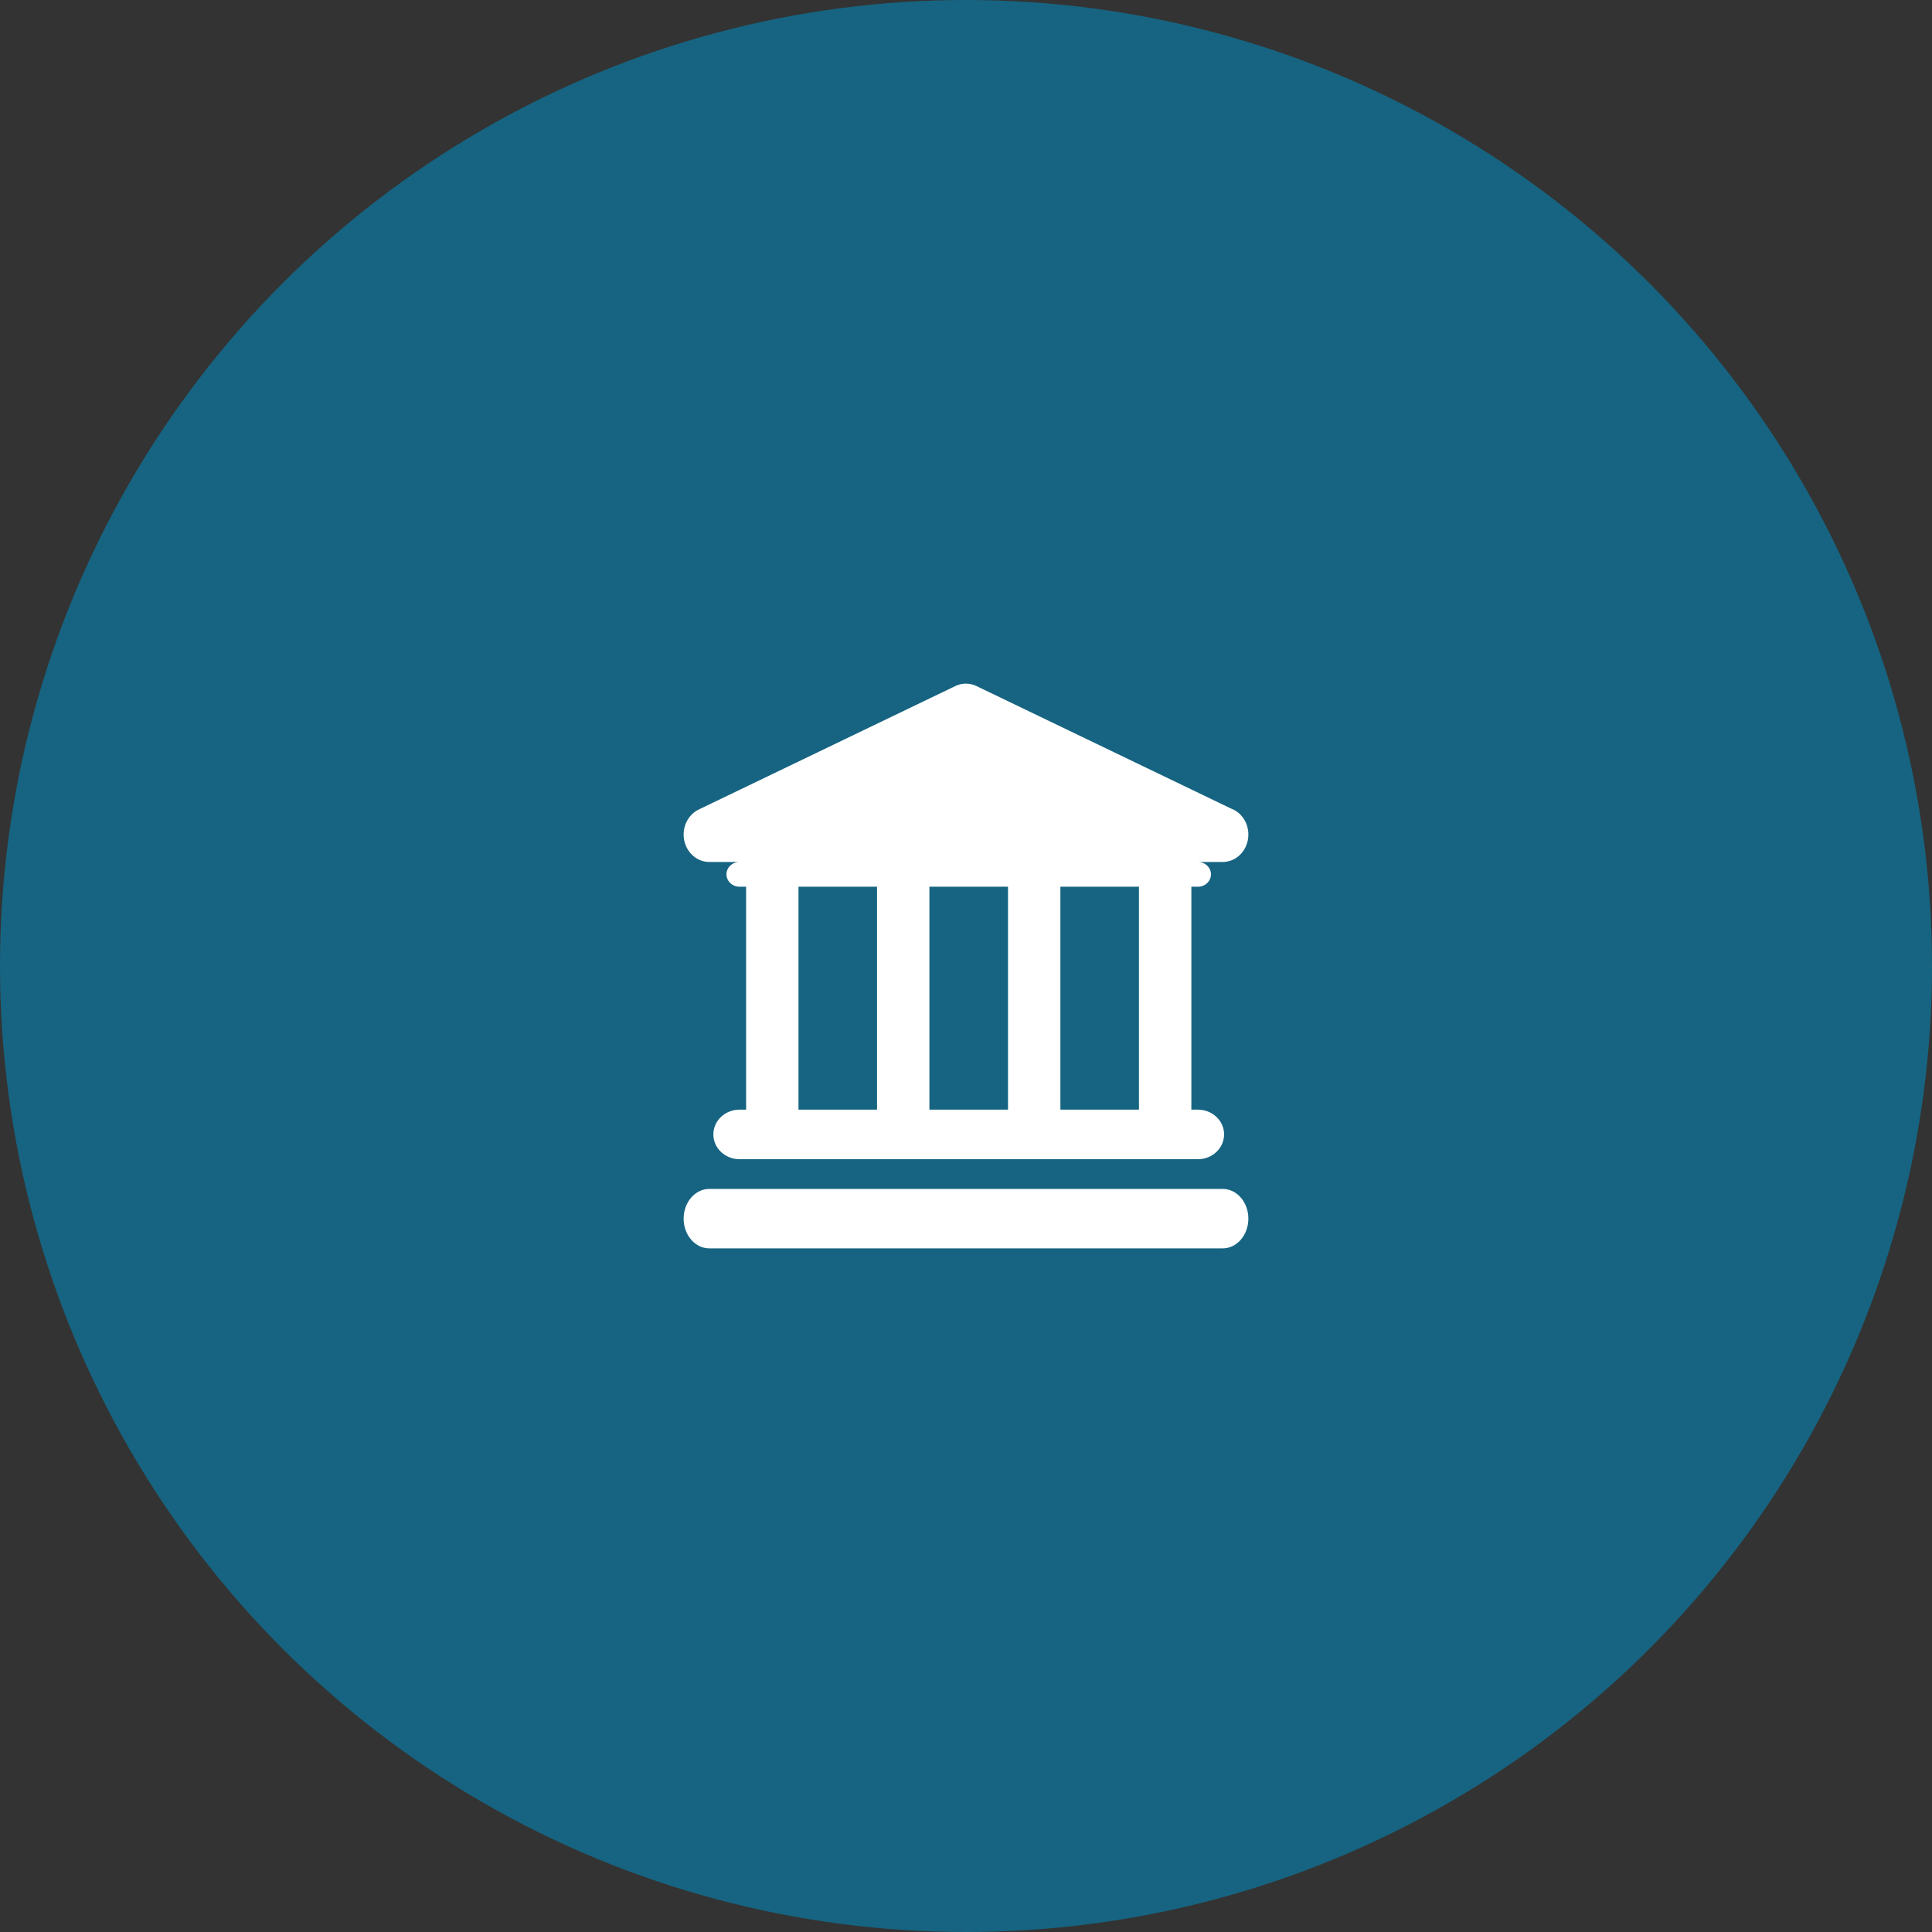
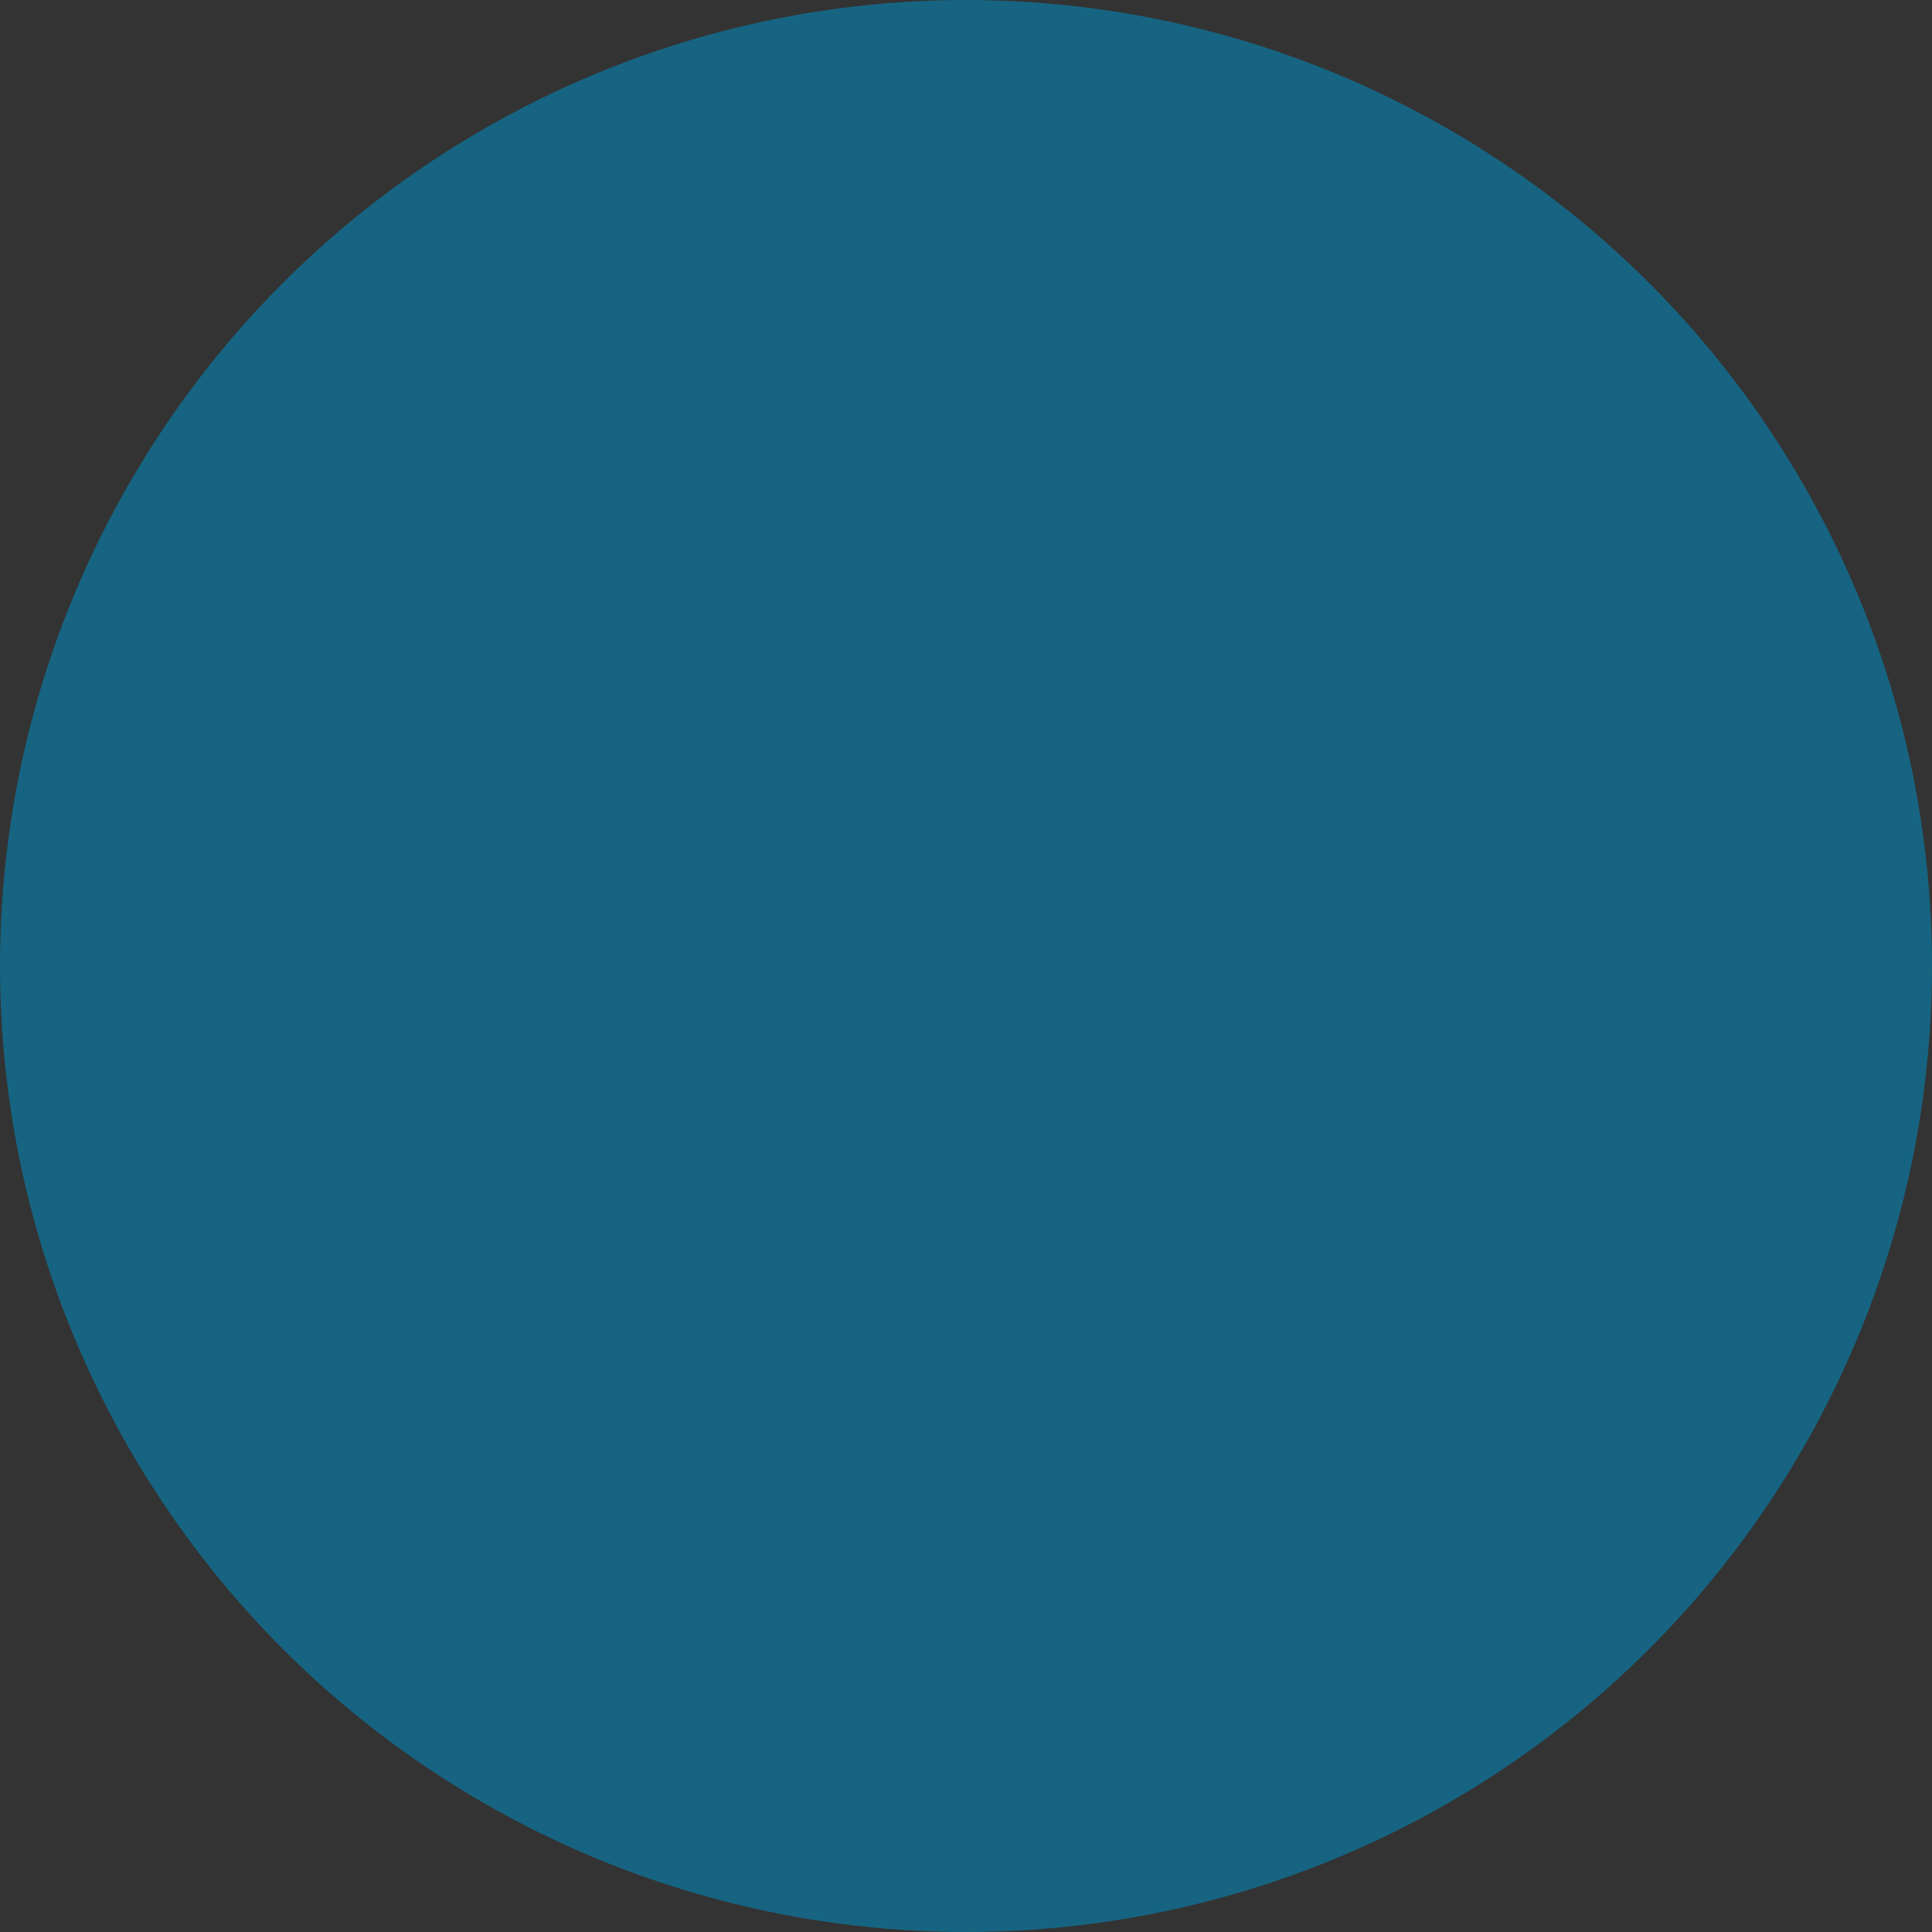
<svg xmlns="http://www.w3.org/2000/svg" width="65" height="65" viewBox="0 0 65 65">
  <rect x="0" y="0" width="65" height="65" fill="#333333" stroke="none" />
  <g fill="none" fill-rule="evenodd">
    <circle cx="32.5" cy="32.5" r="32.5" fill="#166481" />
-     <path fill="#FFF" d="M17.302,6 C17.545,6 17.742,6.187 17.742,6.416 C17.742,6.646 17.546,6.833 17.302,6.833 L17.082,6.833 L17.082,14.333 L17.302,14.333 C17.789,14.333 18.183,14.706 18.183,15.166 C18.183,15.627 17.789,16 17.302,16 L1.881,16 C1.394,16 1,15.627 1,15.166 C1,14.706 1.394,14.333 1.881,14.333 L1.881,14.332 L2.102,14.332 L2.102,6.833 L1.881,6.833 C1.638,6.833 1.441,6.646 1.441,6.416 C1.441,6.187 1.638,6 1.881,6 L0.863,6 C0.456,6 0.105,5.696 0.019,5.271 C-0.066,4.845 0.138,4.414 0.509,4.235 L9.142,0.081 C9.368,-0.027 9.626,-0.027 9.851,0.081 L18.417,4.203 C18.756,4.327 19,4.671 19,5.077 C19,5.587 18.614,6 18.137,6 L17.302,6 Z M18.137,17 C18.613,17 19,17.448 19,18 C19,18.552 18.613,19 18.136,19 L0.864,19 C0.387,19 -1.38777878e-17,18.552 -1.38777878e-17,18 C-1.38777878e-17,17.448 0.387,17 0.864,17 L18.137,17 Z M15.319,6.833 L12.676,6.833 L12.676,14.332 L15.319,14.332 L15.319,6.833 Z M10.913,6.833 L8.269,6.833 L8.269,14.332 L10.913,14.332 L10.913,6.833 Z M3.864,6.833 L3.864,14.332 L6.507,14.332 L6.507,6.833 L3.864,6.833 Z" transform="translate(23 23)" />
  </g>
</svg>